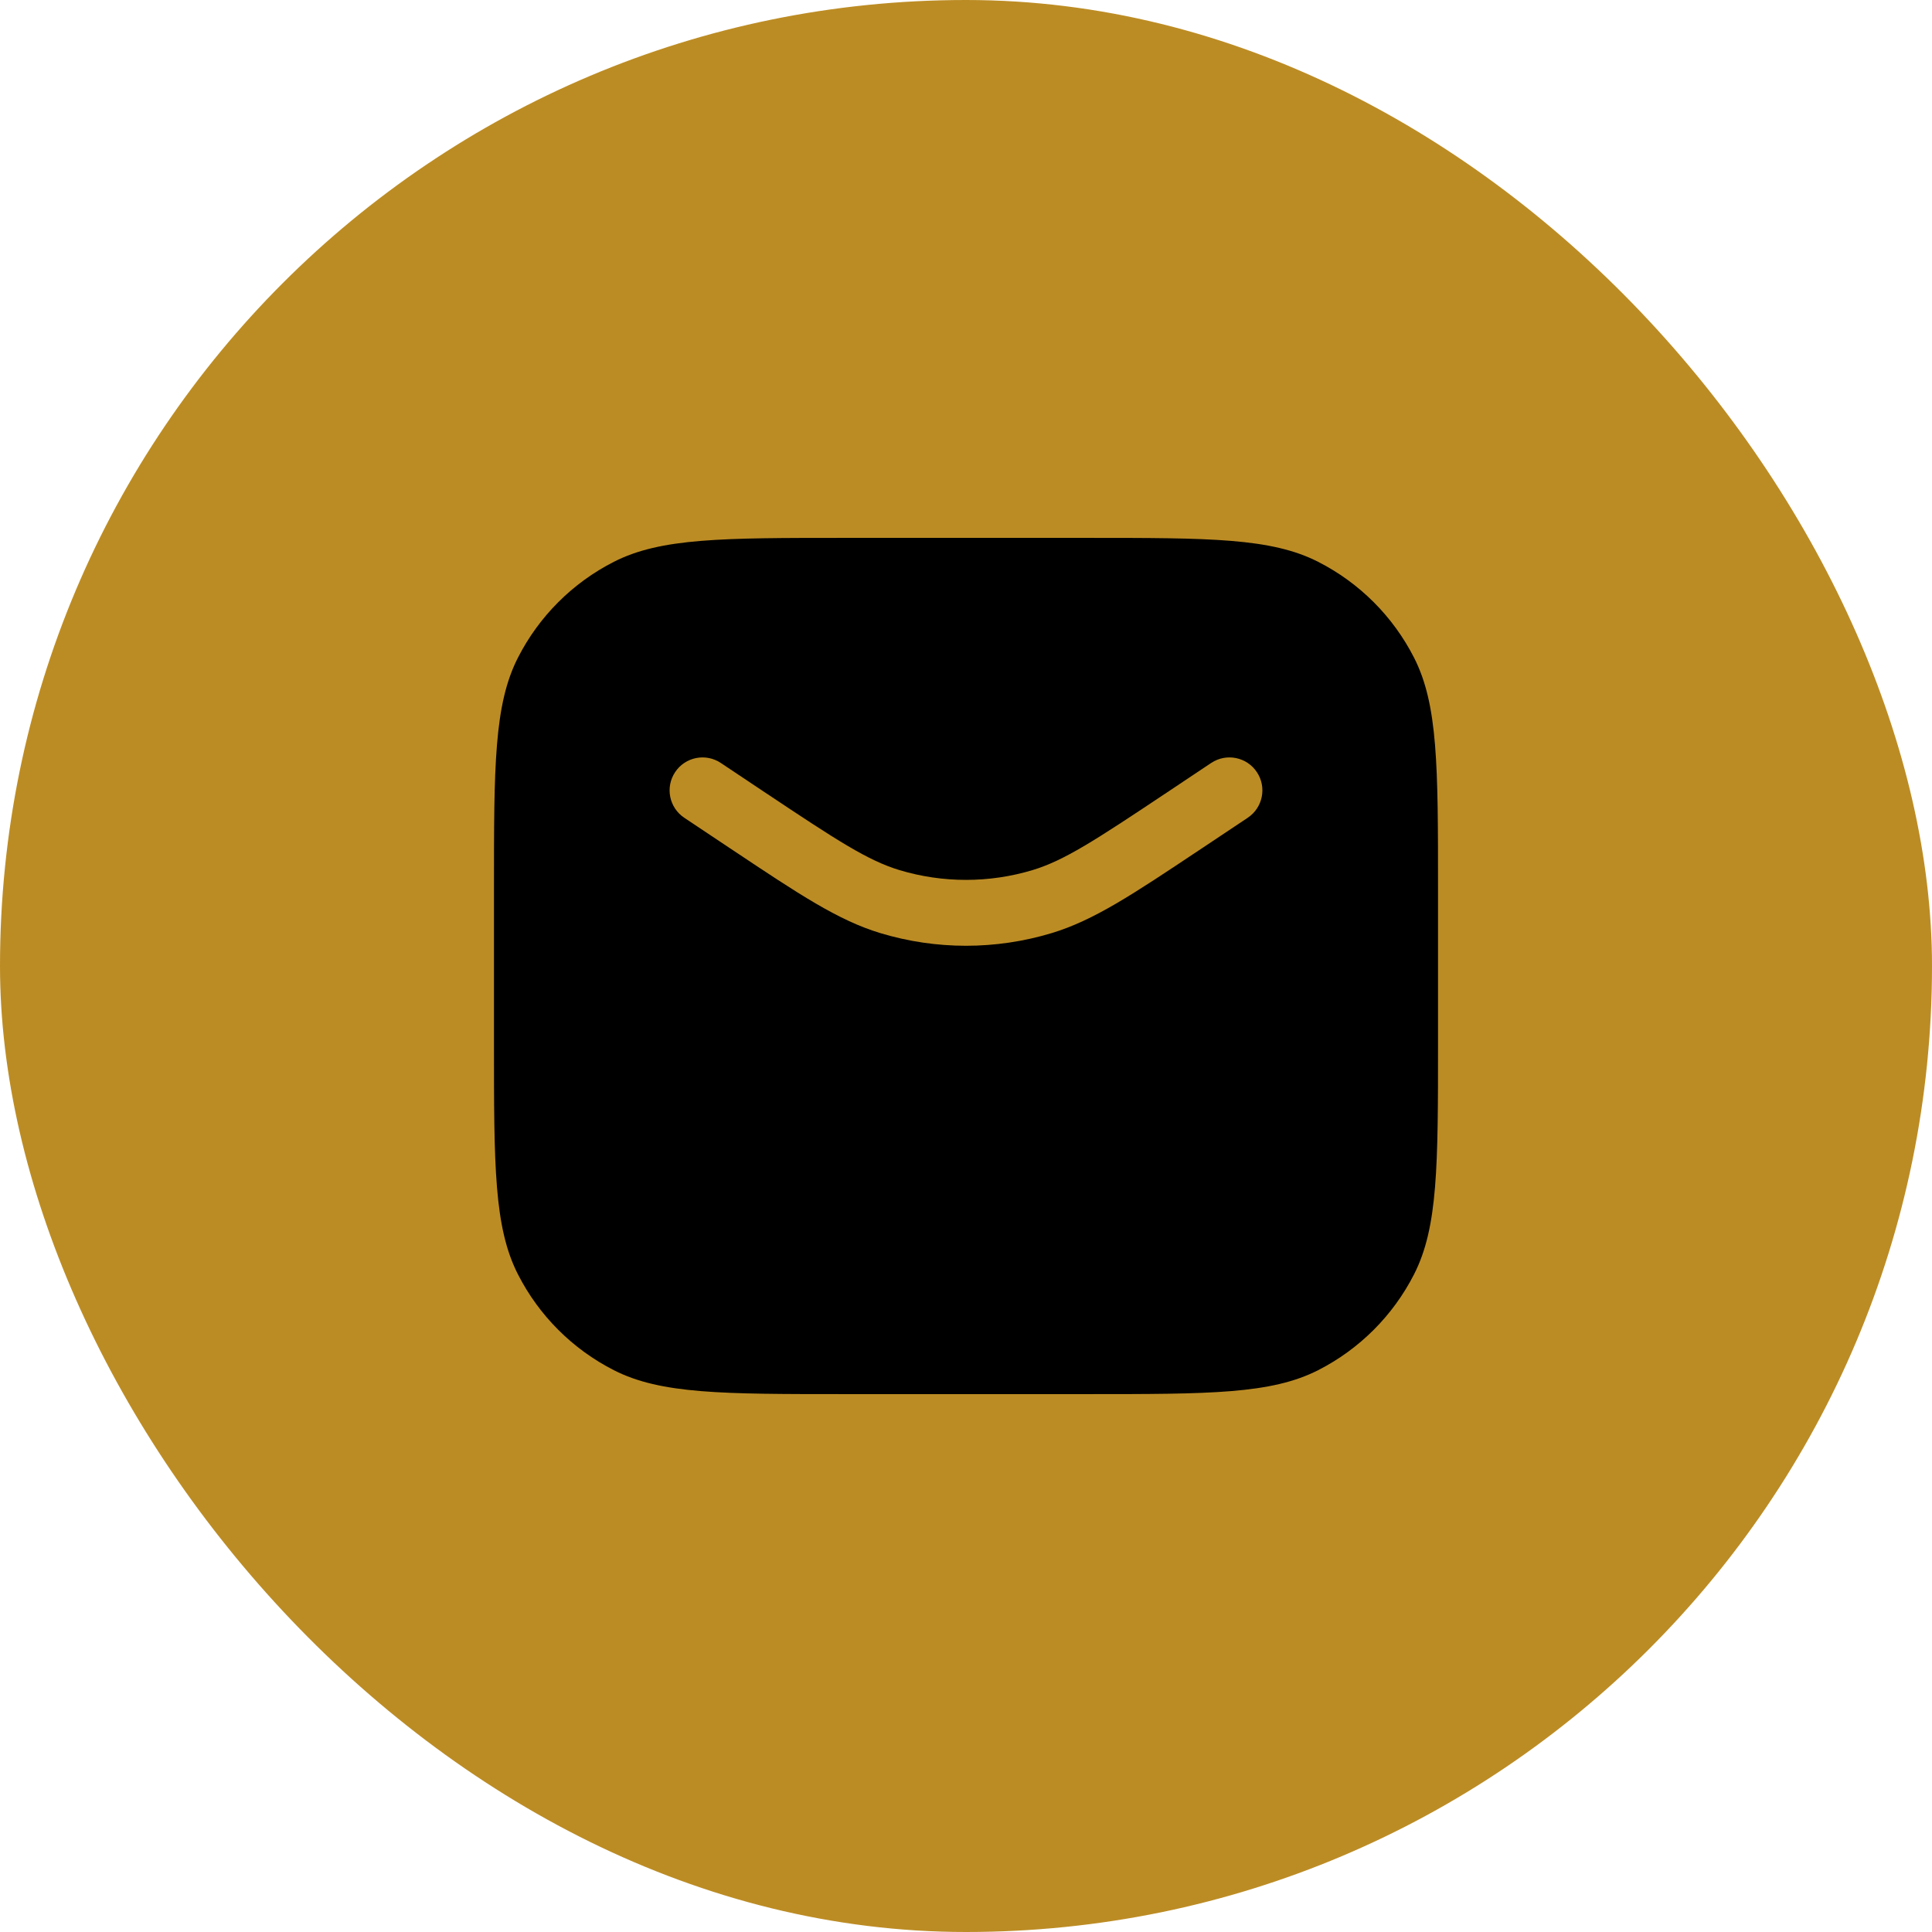
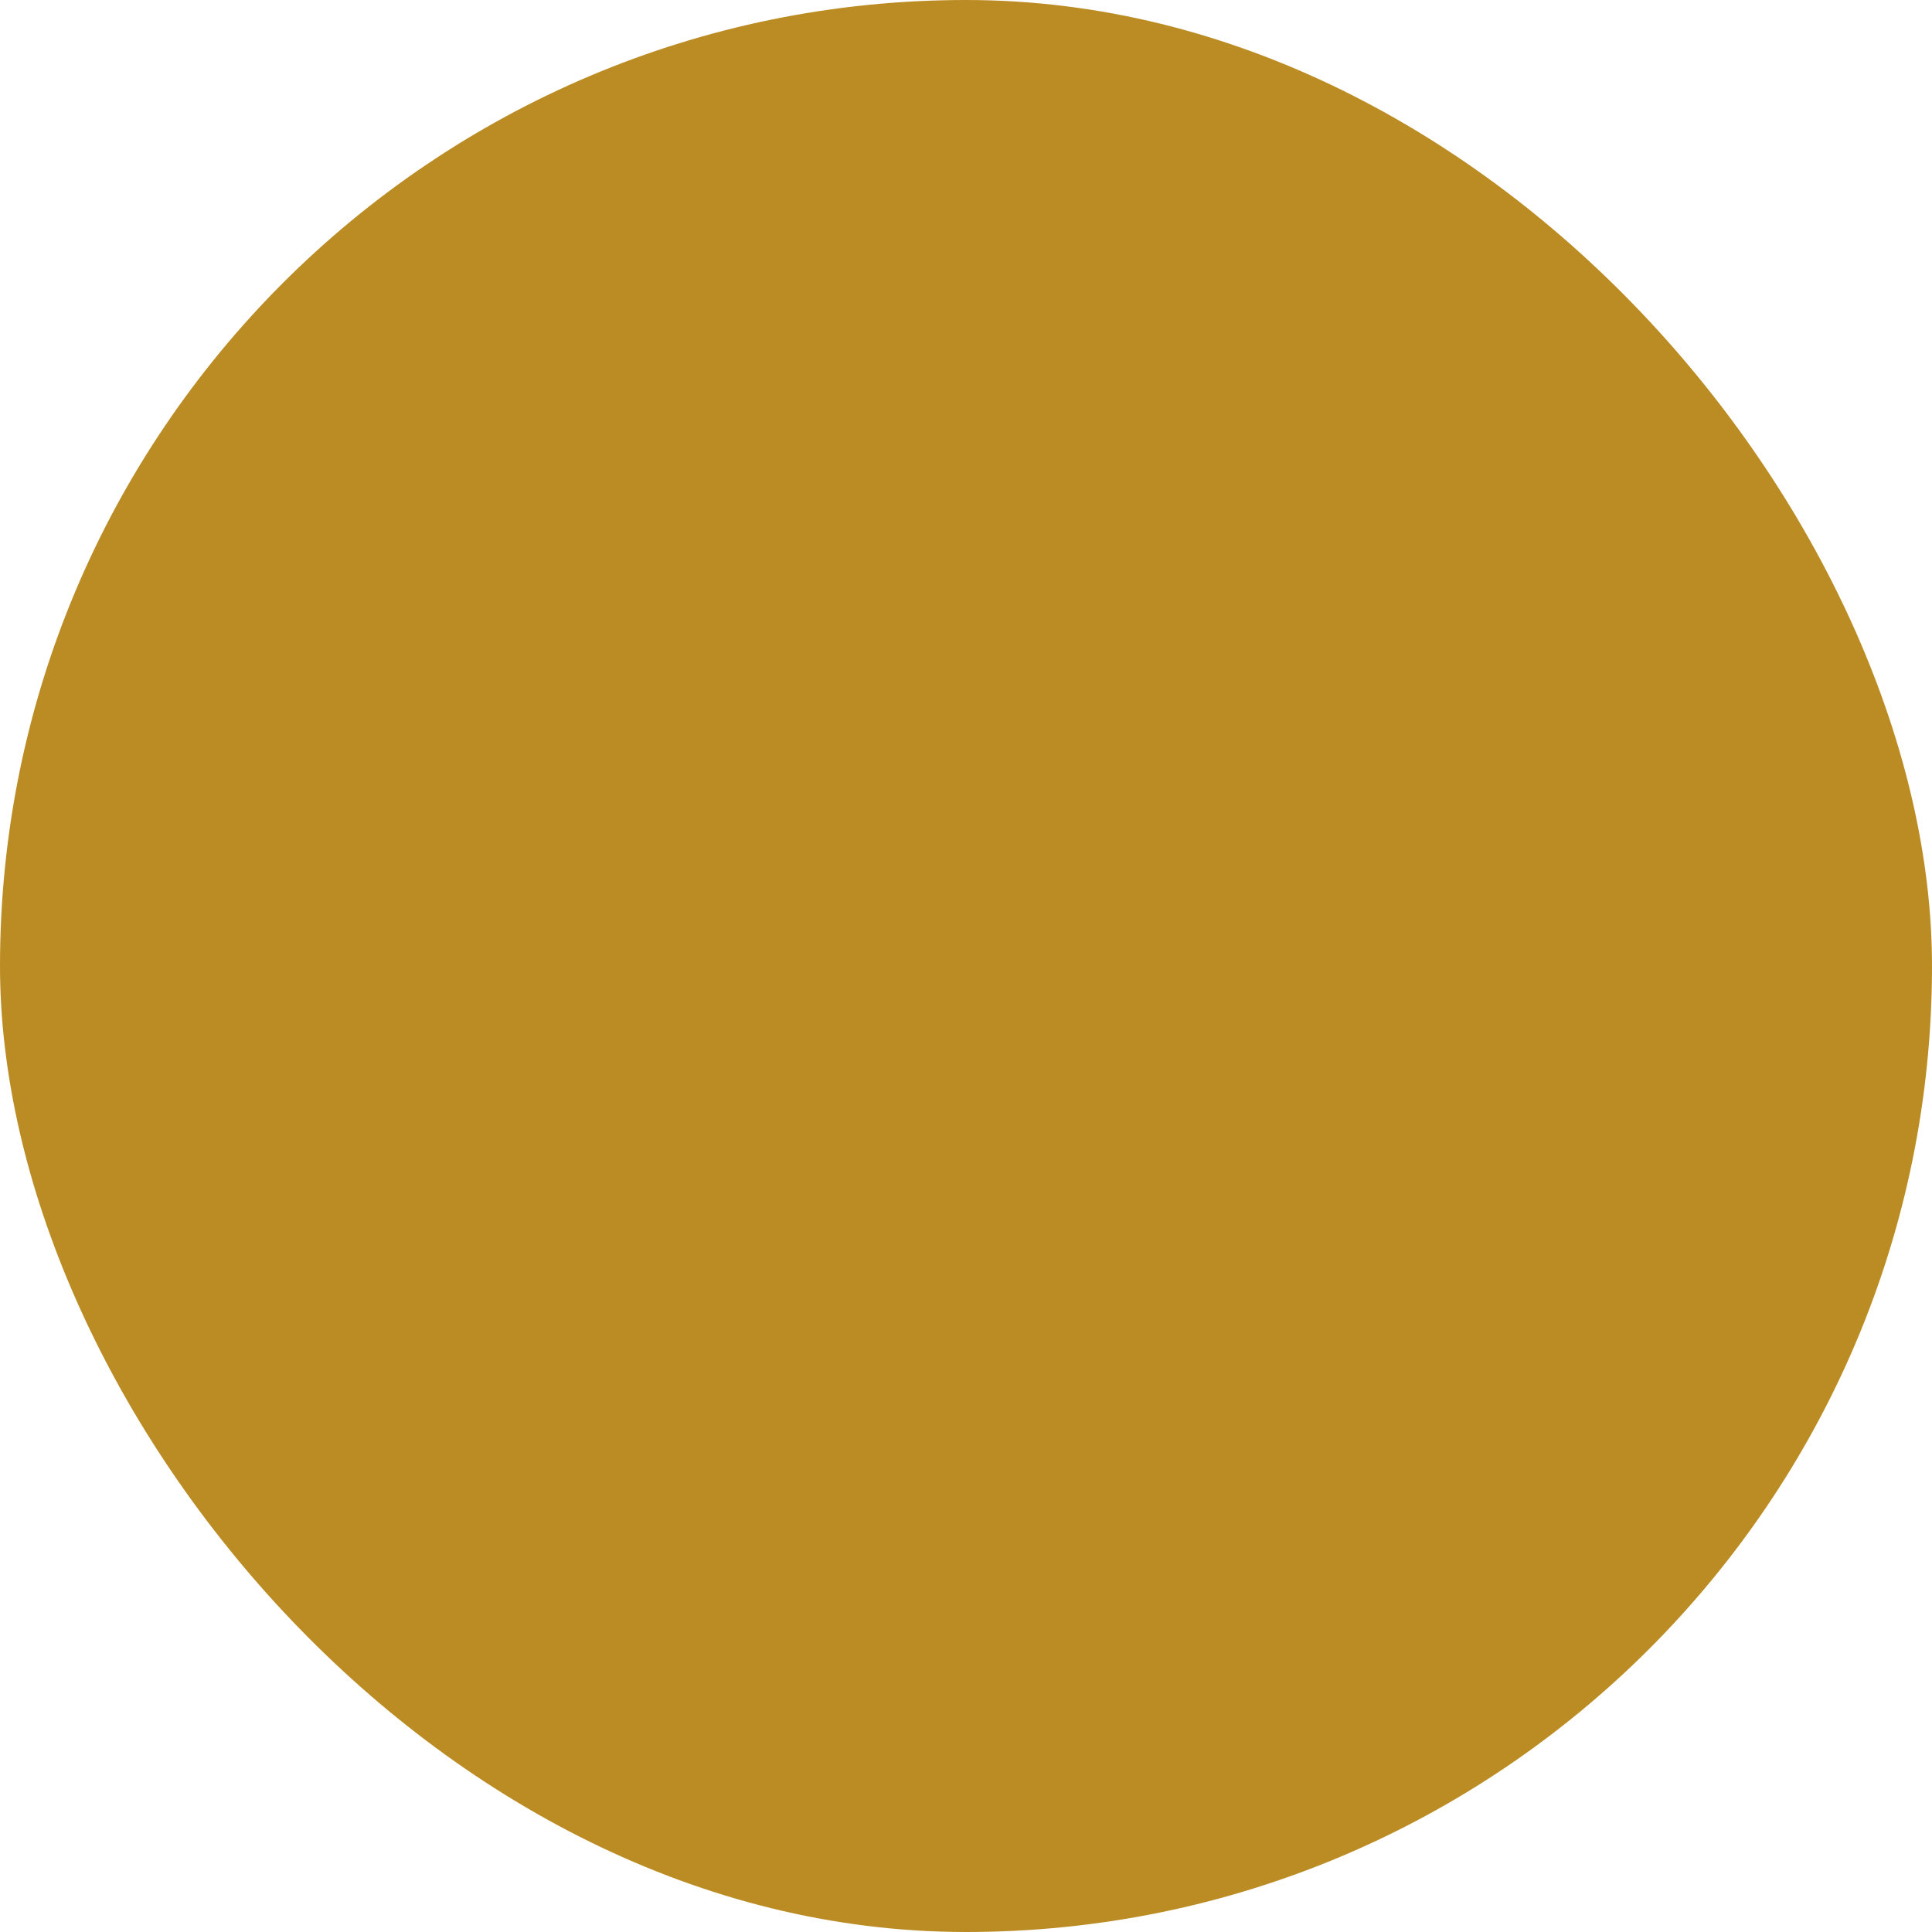
<svg xmlns="http://www.w3.org/2000/svg" width="44" height="44" viewBox="0 0 44 44" fill="none">
  <rect width="44" height="44" rx="22" fill="#BC8C24" />
-   <path fill-rule="evenodd" clip-rule="evenodd" d="M13.98 12.795C15.05 12.25 16.45 12.25 19.25 12.25H24.75C27.55 12.25 28.95 12.25 30.02 12.795C30.961 13.274 31.726 14.039 32.205 14.98C32.75 16.05 32.75 17.45 32.75 20.25V23.75C32.75 26.55 32.75 27.95 32.205 29.02C31.726 29.961 30.961 30.726 30.02 31.205C28.95 31.75 27.55 31.75 24.75 31.75H19.25C16.45 31.75 15.05 31.75 13.98 31.205C13.039 30.726 12.274 29.961 11.795 29.02C11.25 27.95 11.25 26.55 11.25 23.75V20.25C11.25 17.45 11.25 16.05 11.795 14.98C12.274 14.039 13.039 13.274 13.98 12.795ZM16.416 17.376C16.071 17.146 15.606 17.239 15.376 17.584C15.146 17.929 15.239 18.394 15.584 18.624L16.584 19.291L16.7 19.368L16.7 19.368C18.199 20.367 19.09 20.962 20.053 21.252C21.323 21.635 22.677 21.635 23.947 21.252C24.91 20.962 25.801 20.367 27.3 19.368L27.3 19.368L27.416 19.291L28.416 18.624C28.761 18.394 28.854 17.929 28.624 17.584C28.394 17.239 27.929 17.146 27.584 17.376L26.584 18.043C24.934 19.143 24.237 19.598 23.515 19.816C22.527 20.113 21.473 20.113 20.485 19.816C19.763 19.598 19.066 19.143 17.416 18.043L16.416 17.376Z" fill="black" />
</svg>